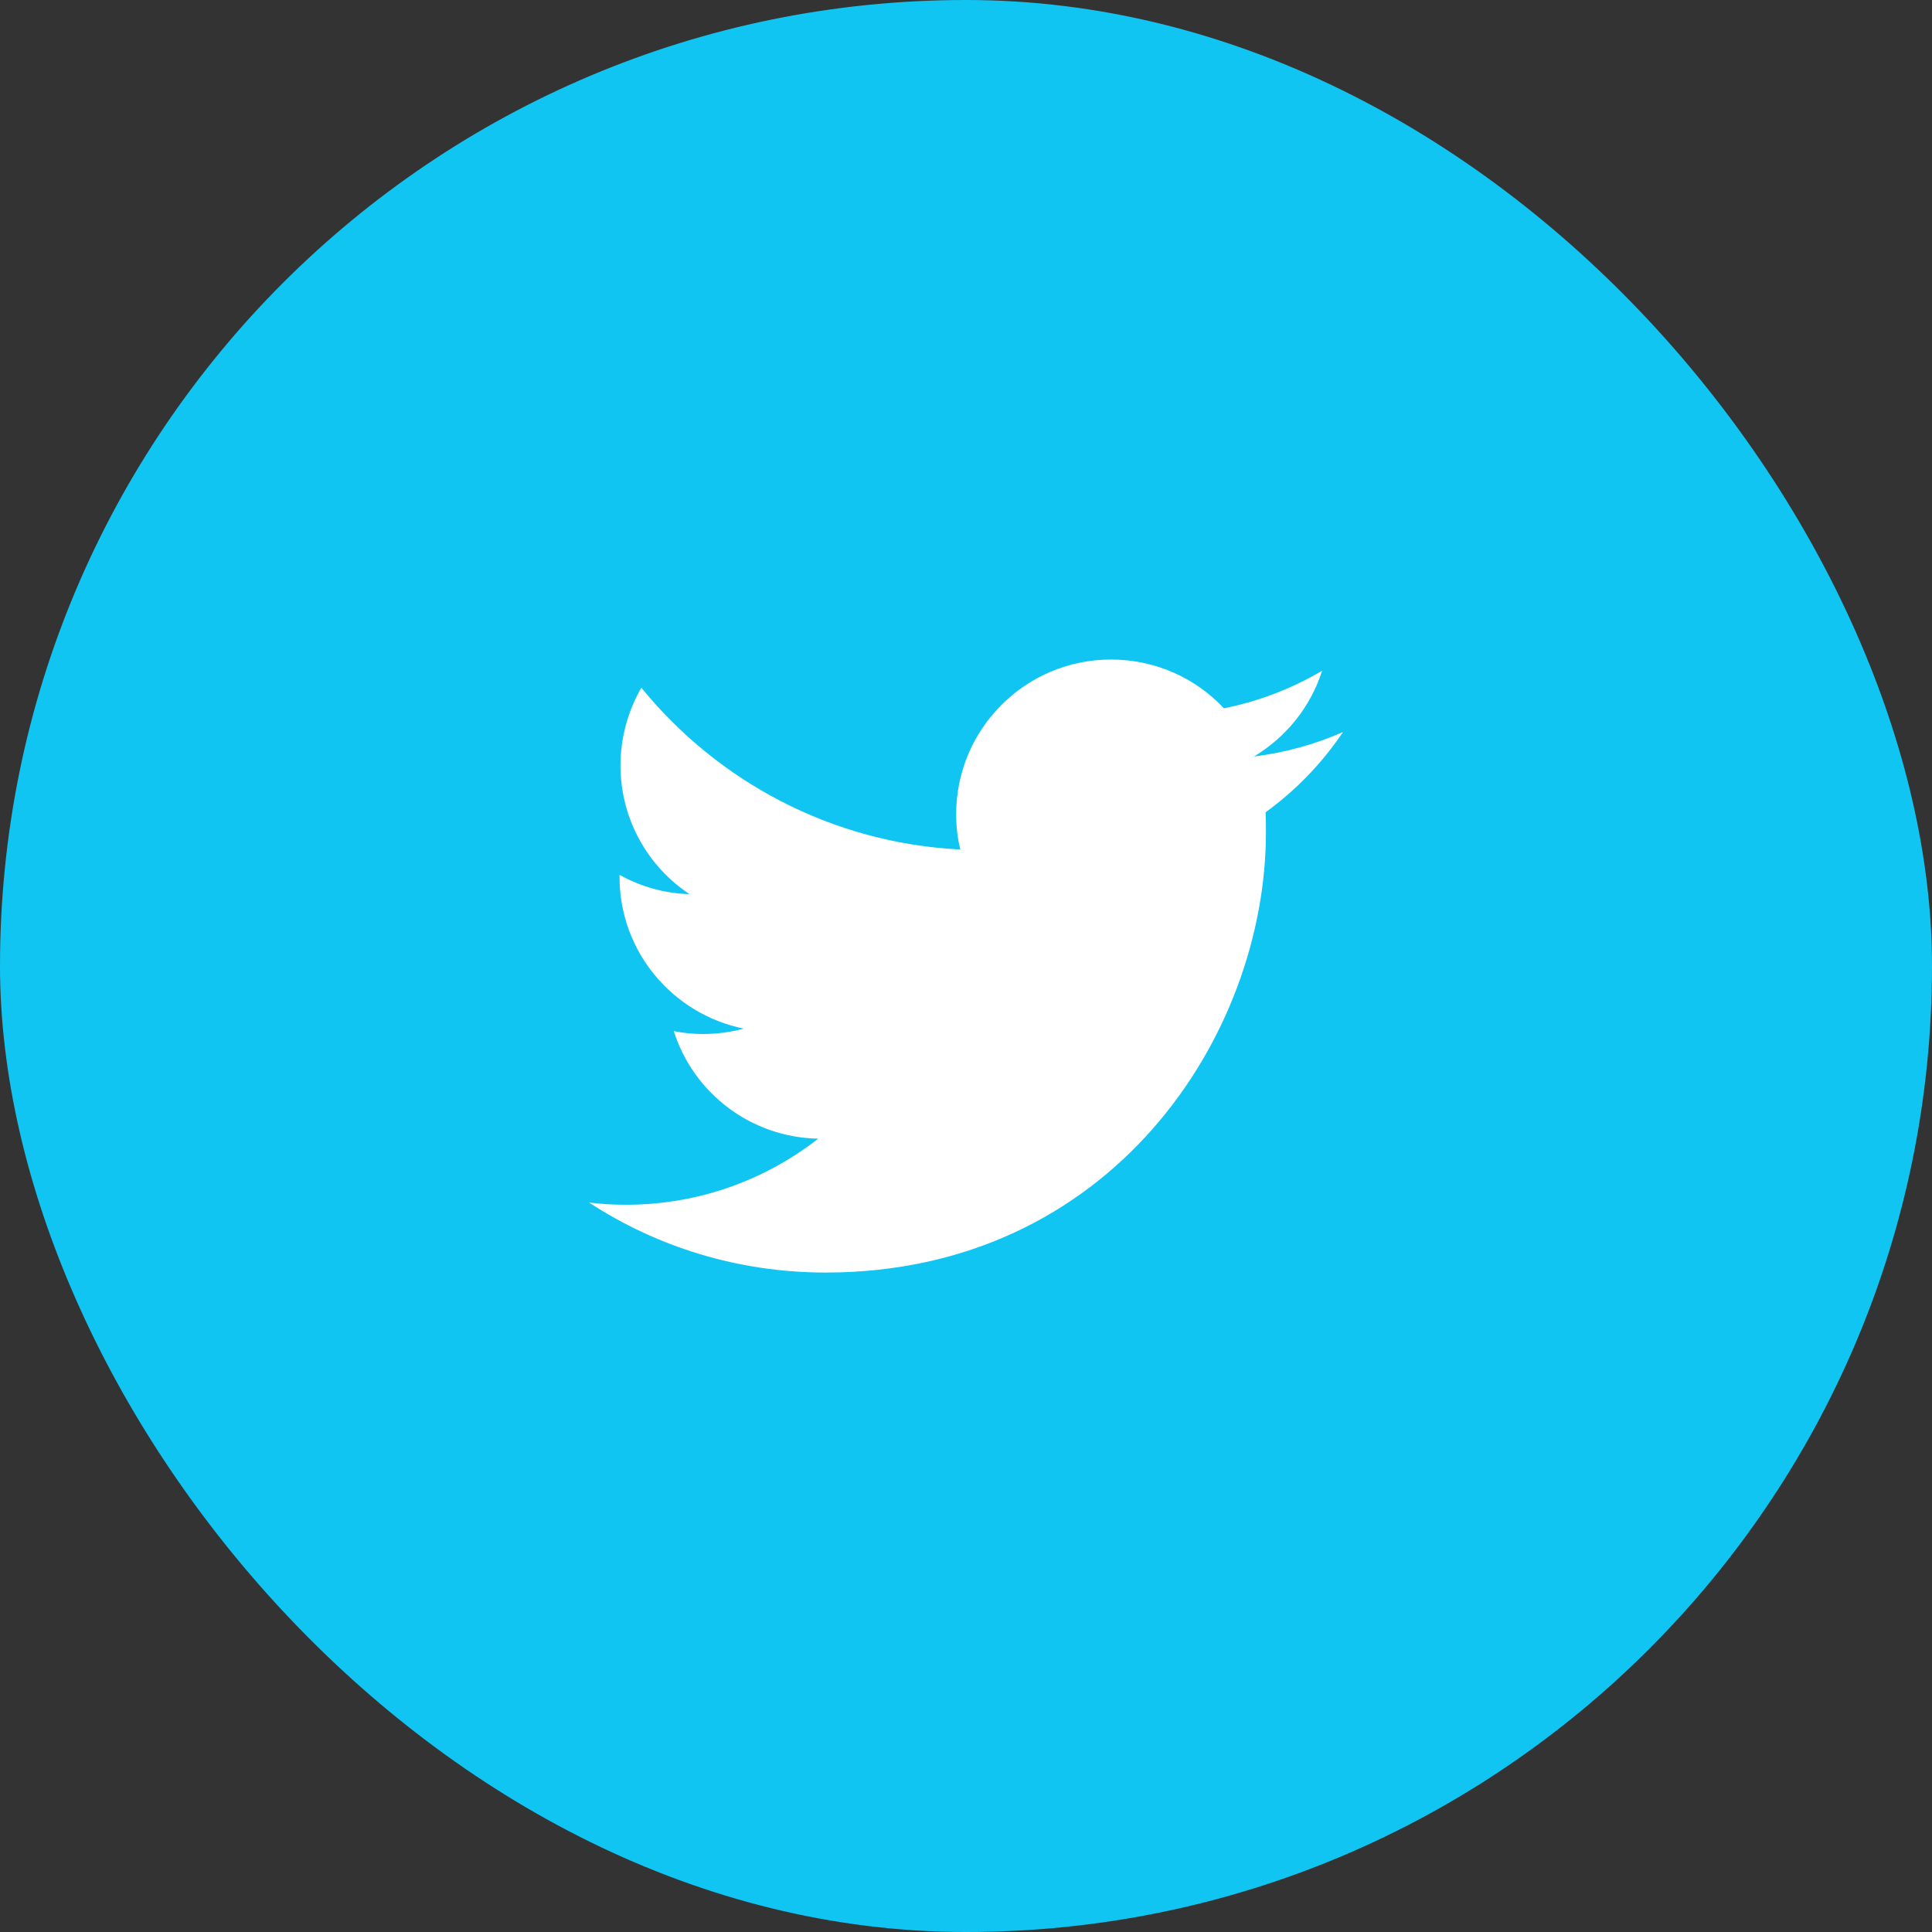
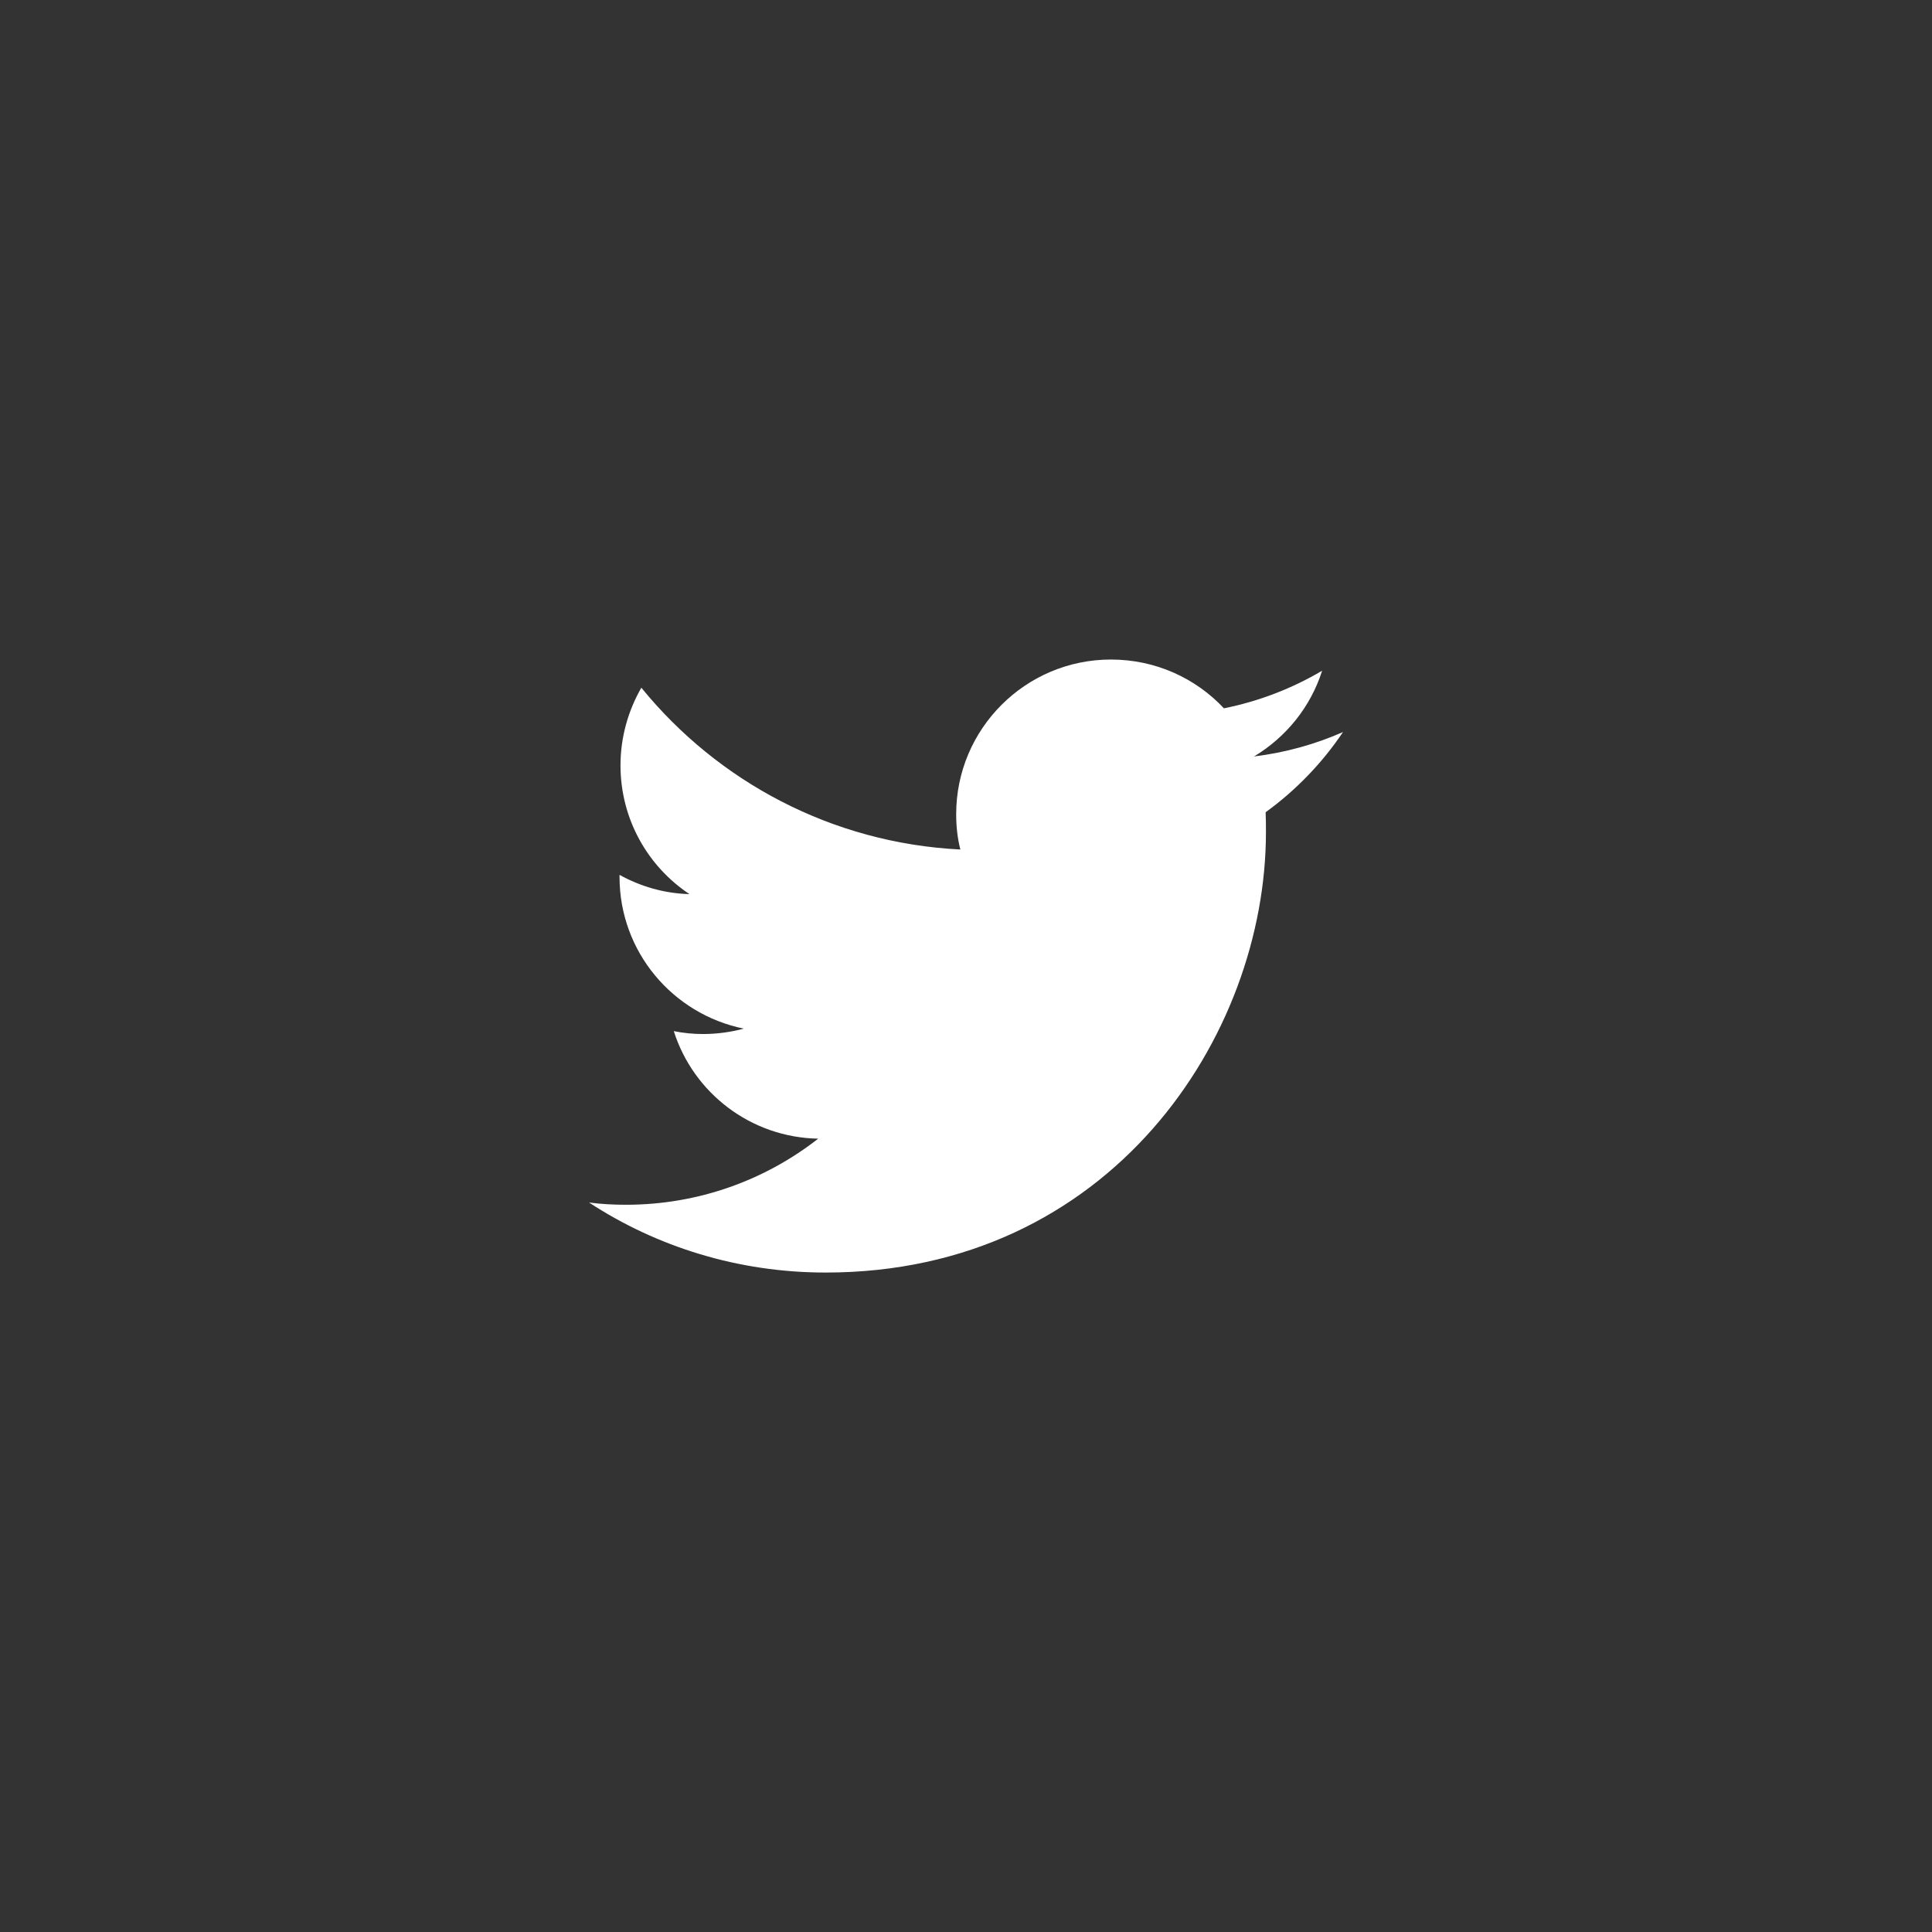
<svg xmlns="http://www.w3.org/2000/svg" width="24" height="24" viewBox="0 0 24 24" fill="none">
  <rect x="0" y="0" width="24" height="24" fill="#333333" stroke="none" />
-   <rect width="24" height="24" rx="12" fill="#11C5F3" />
  <path fill-rule="evenodd" clip-rule="evenodd" d="M10.256 15.808C13.792 15.808 15.726 12.877 15.726 10.338C15.726 10.254 15.726 10.17 15.722 10.09C16.096 9.819 16.424 9.48 16.683 9.094C16.34 9.245 15.969 9.349 15.578 9.397C15.977 9.157 16.28 8.783 16.424 8.332C16.053 8.551 15.642 8.711 15.204 8.799C14.853 8.424 14.354 8.193 13.8 8.193C12.74 8.193 11.878 9.054 11.878 10.114C11.878 10.266 11.894 10.413 11.93 10.553C10.332 10.473 8.916 9.708 7.967 8.543C7.804 8.827 7.708 9.157 7.708 9.508C7.708 10.174 8.047 10.764 8.565 11.107C8.25 11.099 7.955 11.011 7.696 10.868V10.892C7.696 11.825 8.358 12.598 9.239 12.778C9.08 12.821 8.908 12.845 8.733 12.845C8.609 12.845 8.49 12.833 8.37 12.809C8.613 13.575 9.323 14.129 10.164 14.145C9.506 14.659 8.677 14.966 7.776 14.966C7.62 14.966 7.469 14.958 7.317 14.938C8.159 15.489 9.171 15.808 10.256 15.808Z" fill="white" />
</svg>